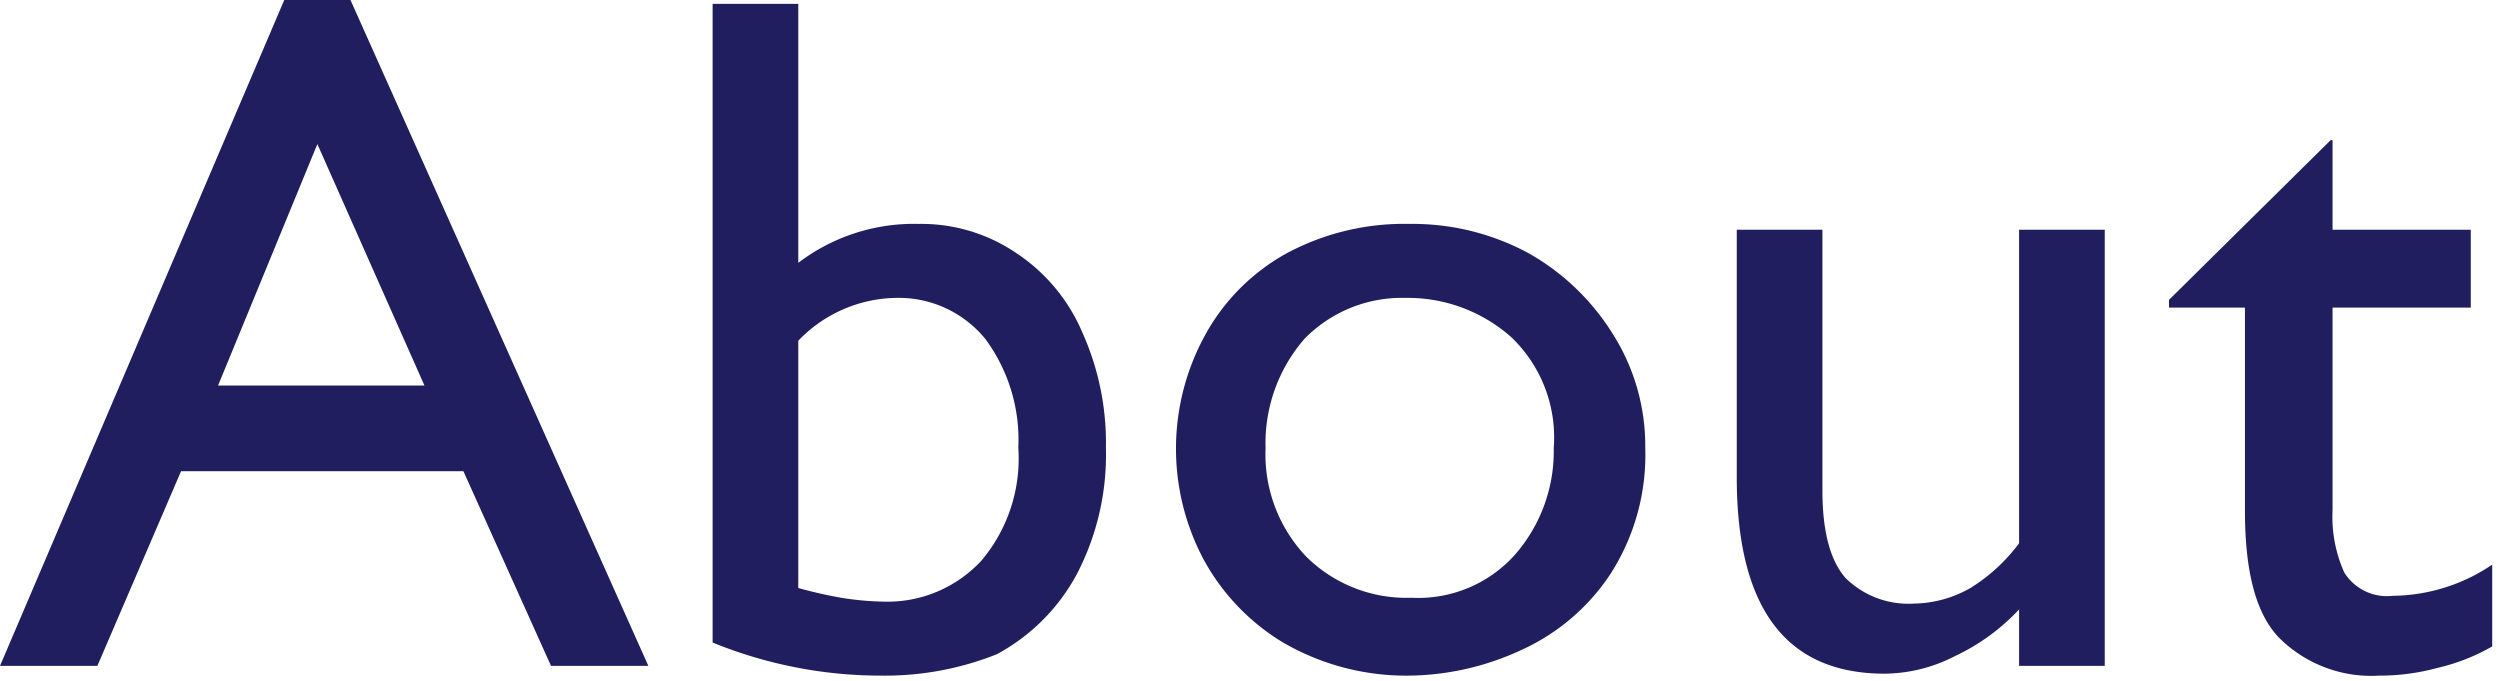
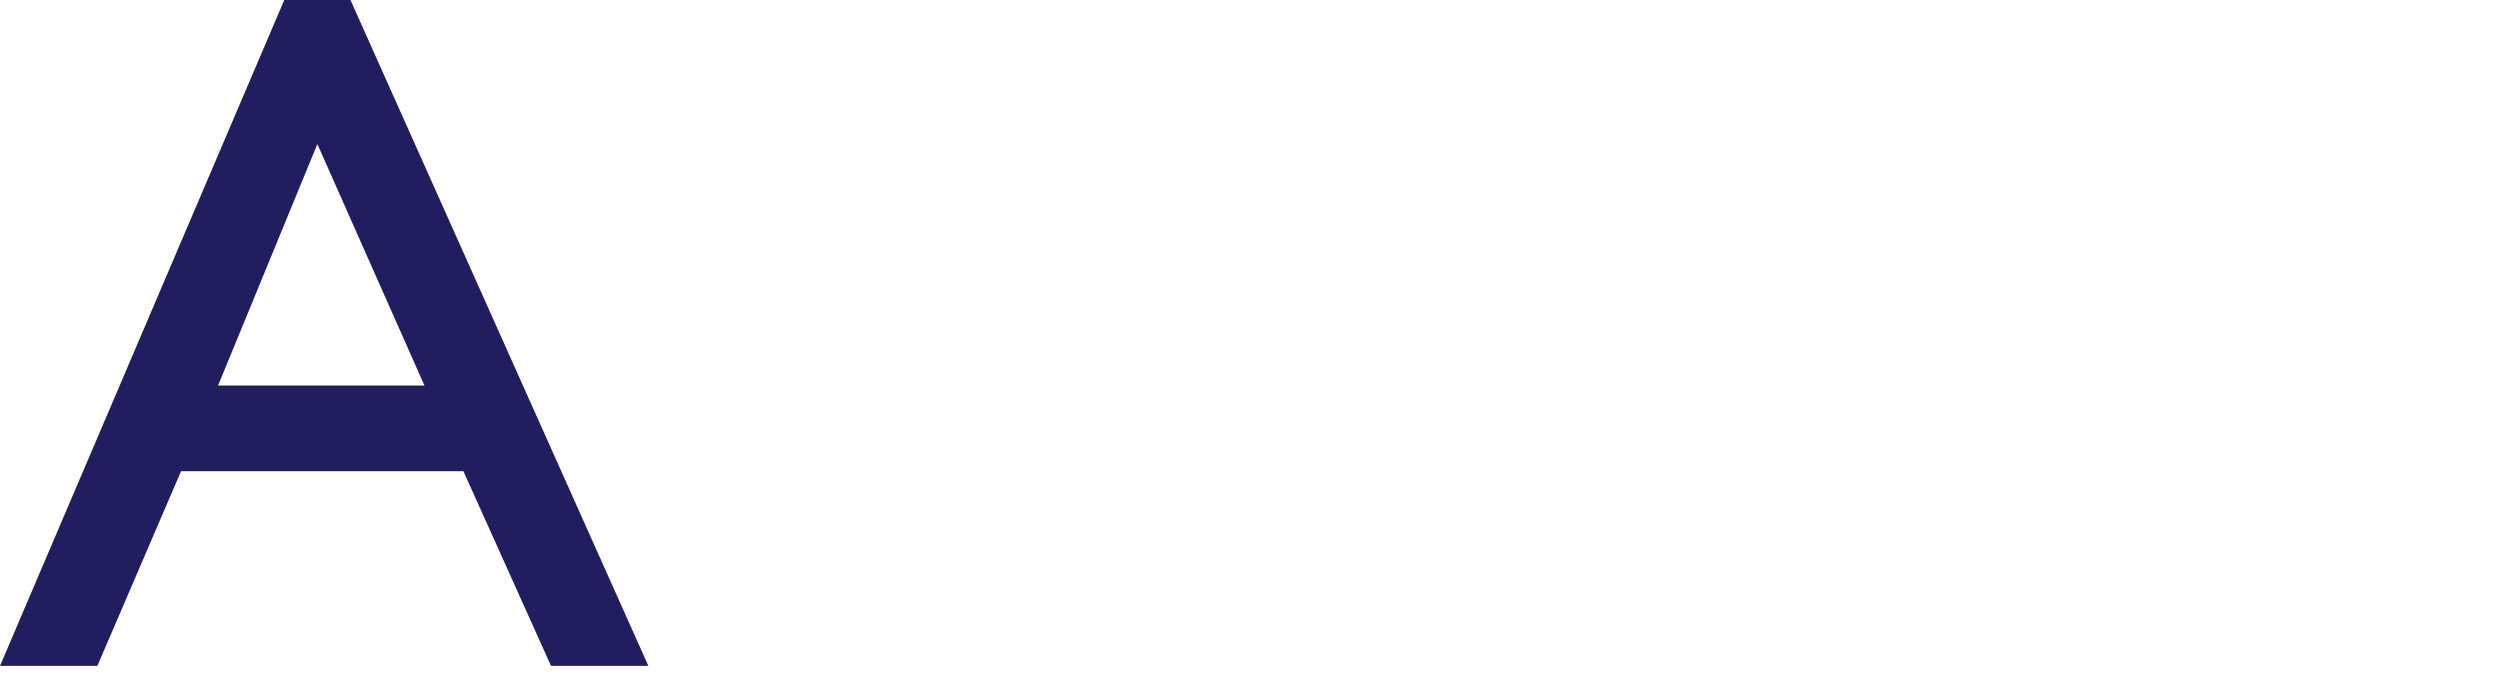
<svg xmlns="http://www.w3.org/2000/svg" id="レイヤー_1" data-name="レイヤー 1" width="128.4" height="35" viewBox="0 0 128.4 35">
  <defs>
    <style>.cls-1{isolation:isolate;}.cls-2{fill:#201e5e;}</style>
  </defs>
  <title>about</title>
  <g id="レイヤー_2" data-name="レイヤー 2">
    <g id="デザイン">
      <g class="cls-1">
        <path class="cls-2" d="M28.3,34.2l-4.5-10H9.3L5,34.2H0L14.6,0H18L33.3,34.2ZM16.3,7.4,11.2,19.8H21.8Z" />
-         <path class="cls-2" d="M45.3,34.7A22.86,22.86,0,0,1,36.6,33V.2H41V13.5a9.8,9.8,0,0,1,6.2-2,8.67,8.67,0,0,1,5,1.5,9.2,9.2,0,0,1,3.4,4.1A13.82,13.82,0,0,1,56.8,23a13.28,13.28,0,0,1-1.5,6.5,10.11,10.11,0,0,1-4.1,4.1A15.51,15.51,0,0,1,45.3,34.7Zm.1-3.8a6.57,6.57,0,0,0,5-2.1A8.12,8.12,0,0,0,52.3,23a8.7,8.7,0,0,0-1.7-5.6A5.74,5.74,0,0,0,46,15.3a7.09,7.09,0,0,0-5,2.2V30.2a22.5,22.5,0,0,0,2.2.5A15,15,0,0,0,45.4,30.9Z" />
-         <path class="cls-2" d="M84.5,23a11.3,11.3,0,0,1-1.8,6.5,10.86,10.86,0,0,1-4.6,3.9,14,14,0,0,1-5.7,1.3A12.59,12.59,0,0,1,65.9,33a11.24,11.24,0,0,1-4.1-4.3,12.12,12.12,0,0,1,.1-11.5A10.61,10.61,0,0,1,66.1,13a12.76,12.76,0,0,1,6.3-1.5A12.53,12.53,0,0,1,78.5,13a12.07,12.07,0,0,1,4.3,4.1A10.73,10.73,0,0,1,84.5,23ZM65,23a7.62,7.62,0,0,0,2.1,5.6,7.31,7.31,0,0,0,5.4,2.1,6.66,6.66,0,0,0,5.3-2.2,8.08,8.08,0,0,0,2-5.5,7.11,7.11,0,0,0-2.2-5.7,8,8,0,0,0-5.4-2A7,7,0,0,0,67,17.4,8.16,8.16,0,0,0,65,23Z" />
-         <path class="cls-2" d="M98.3,31a6,6,0,0,0,2.9-.8,9,9,0,0,0,2.5-2.3V11.8h4.4V34.2h-4.4V31.3a10.72,10.72,0,0,1-3.3,2.4,8,8,0,0,1-3.6.9c-5.1,0-7.6-3.4-7.6-10.1V11.8h4.4V25.2q0,3.15,1.2,4.5A4.6,4.6,0,0,0,98.3,31Z" />
-         <path class="cls-2" d="M119.8,11.8h7.1v4h-7.1V26.2a7,7,0,0,0,.6,3.2,2.58,2.58,0,0,0,2.5,1.2A9.25,9.25,0,0,0,128,29v4.2a10.23,10.23,0,0,1-2.8,1.1,11.28,11.28,0,0,1-3,.4,6.7,6.7,0,0,1-5.2-2c-1.2-1.3-1.7-3.5-1.7-6.5V15.8h-3.9v-.4l8.3-8.2h.1Z" />
      </g>
    </g>
  </g>
</svg>